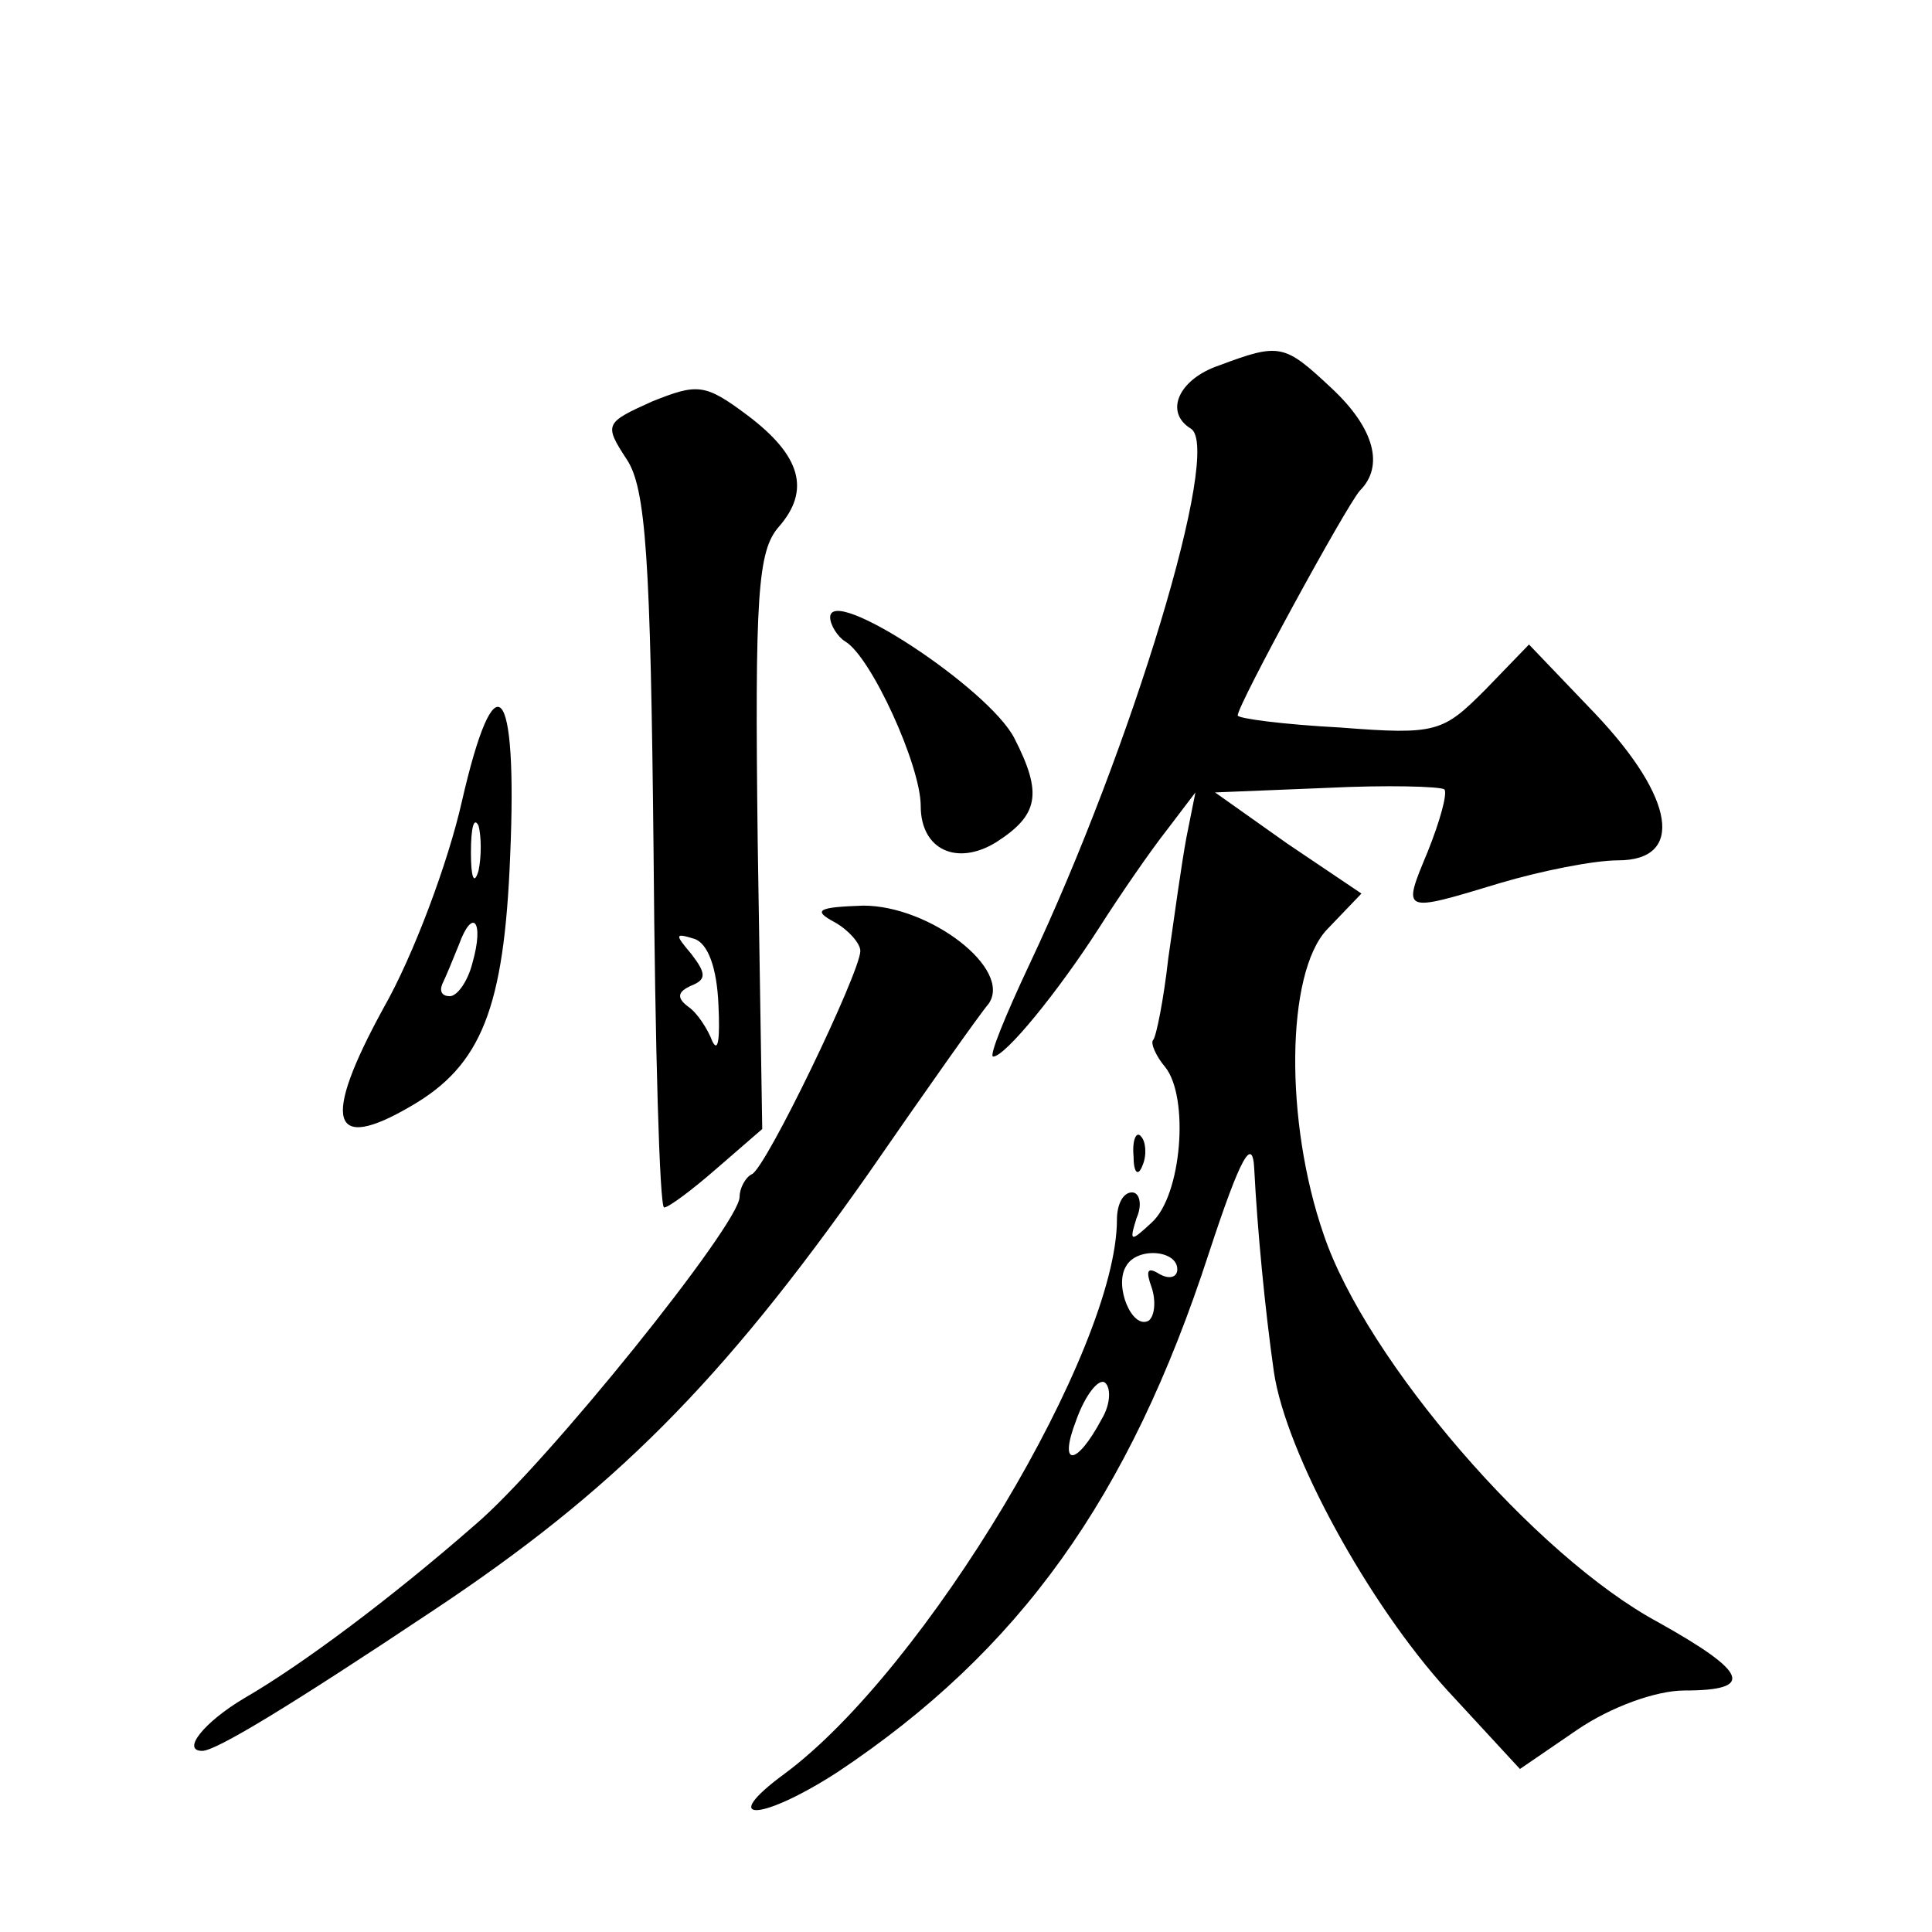
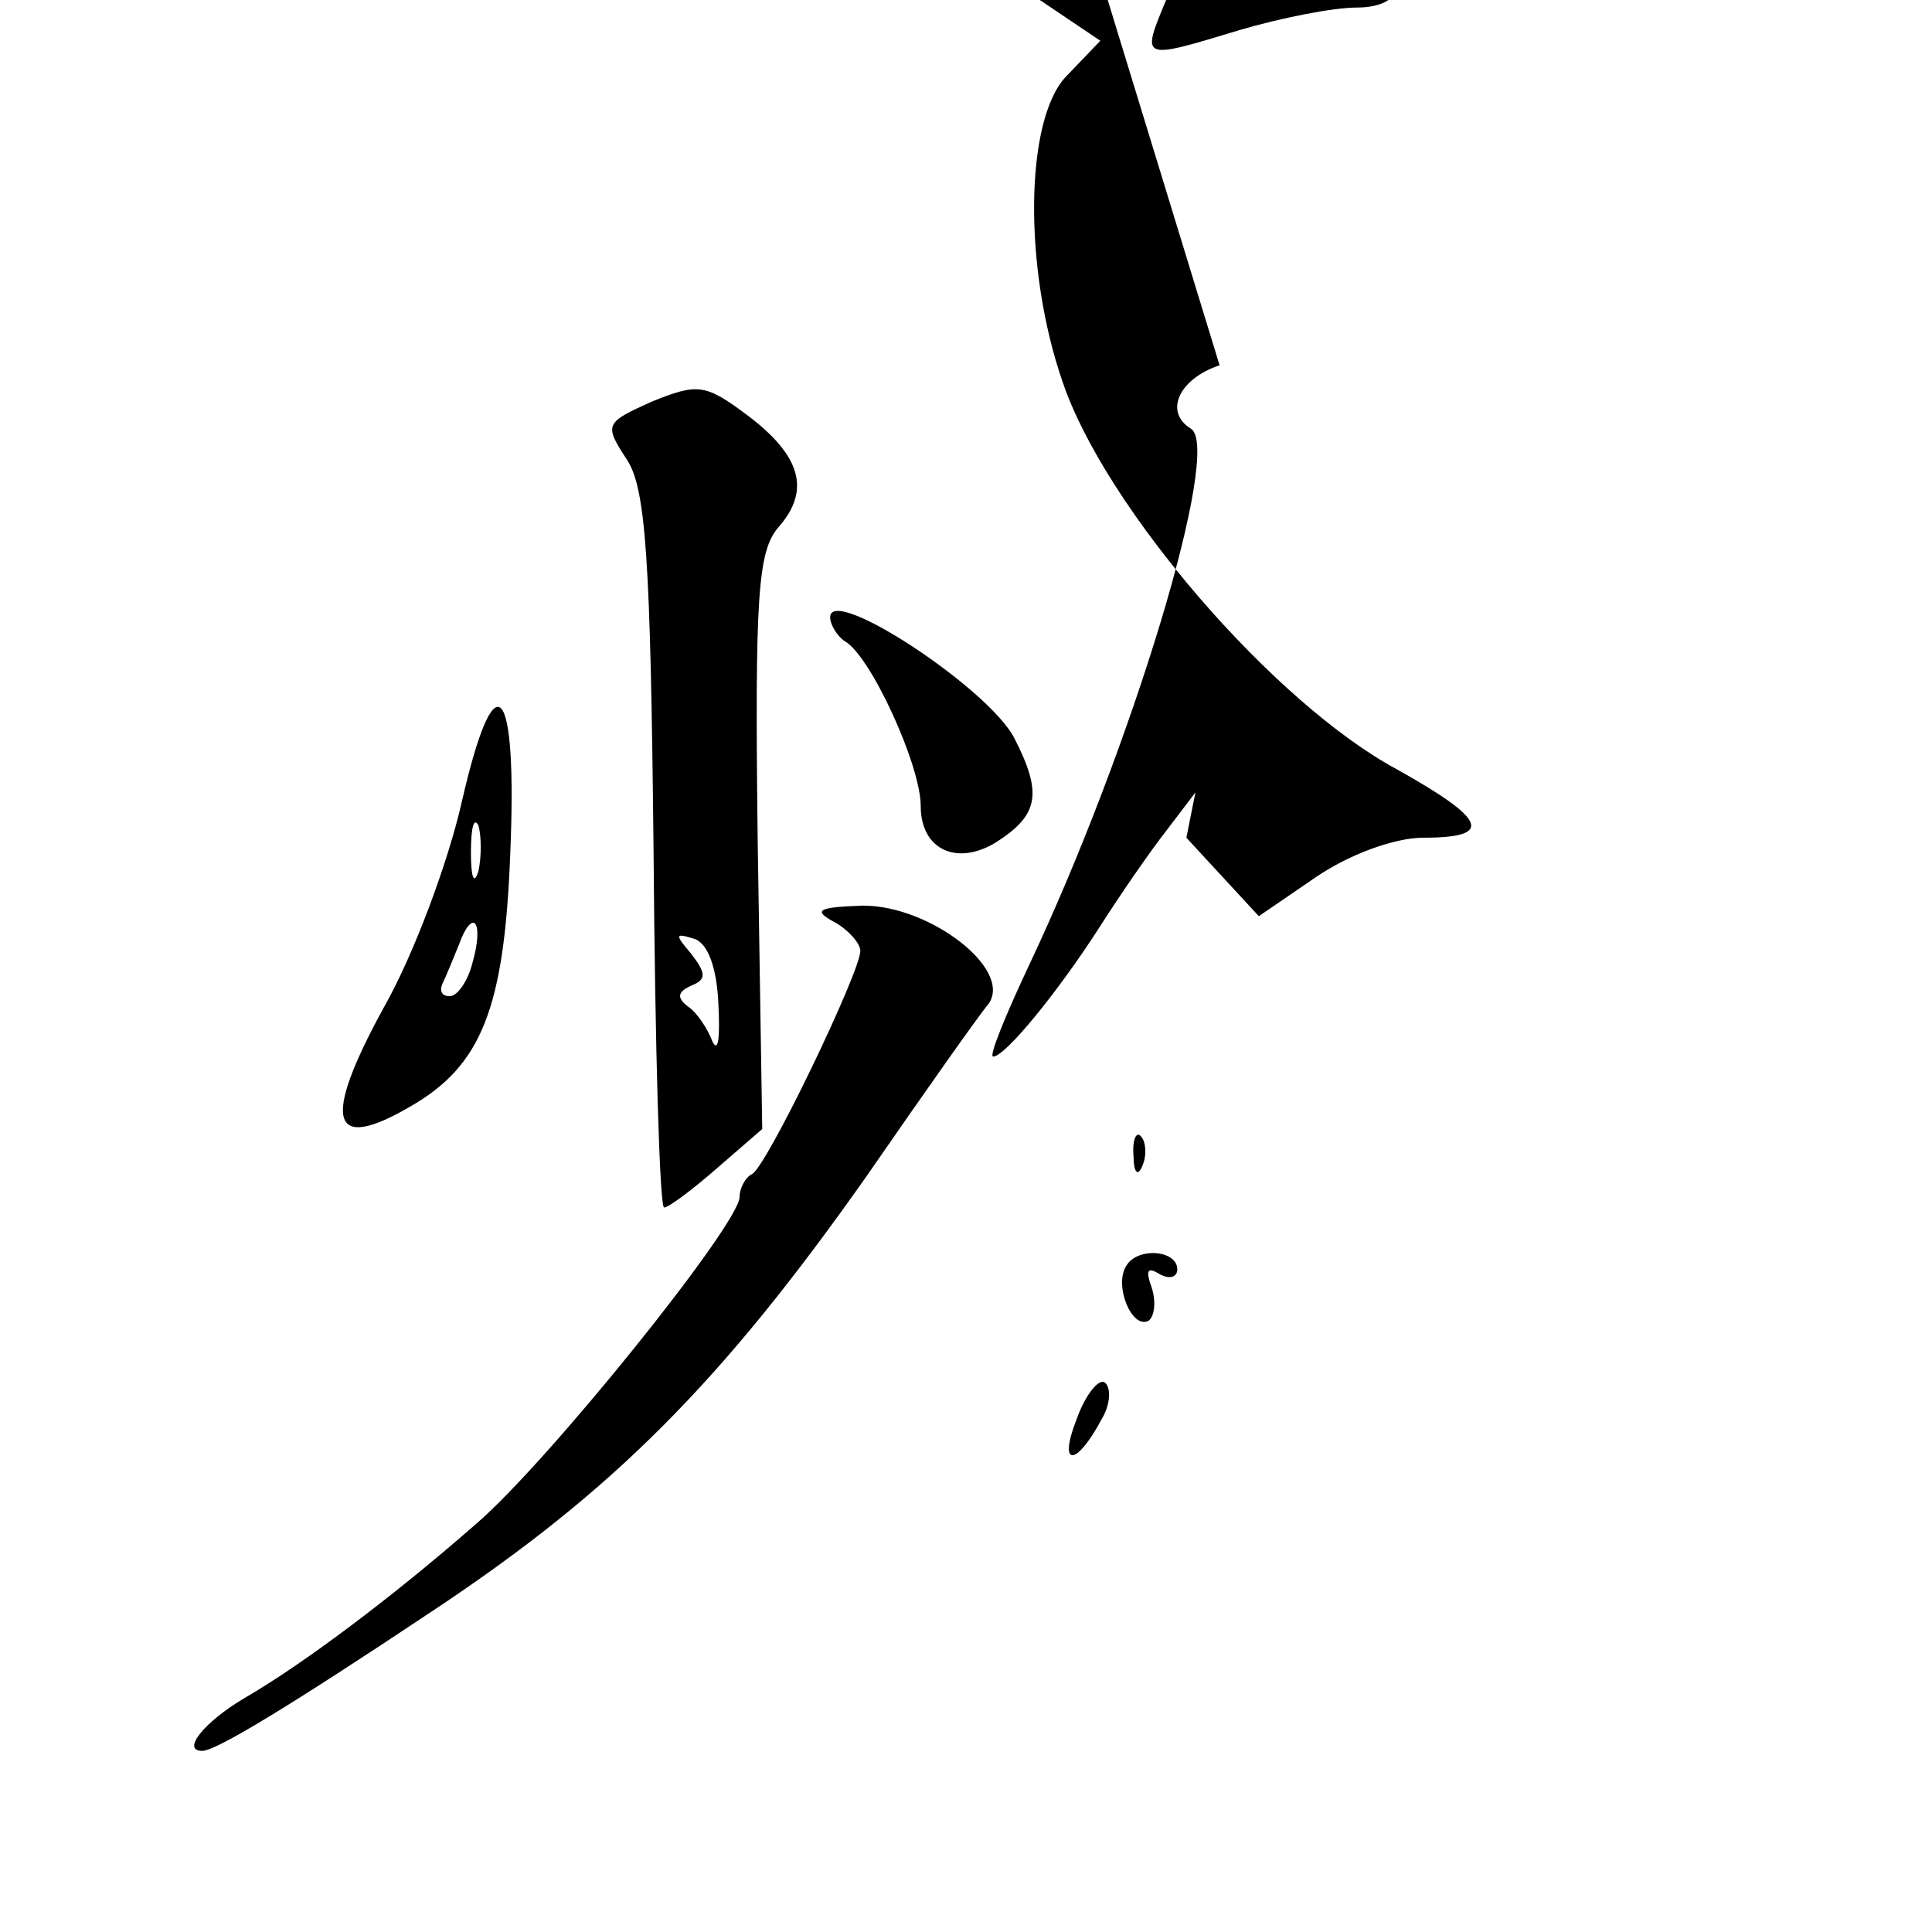
<svg xmlns="http://www.w3.org/2000/svg" version="1.0" width="128pt" height="128pt" viewBox="0 0 128 128" preserveAspectRatio="xMidYMid meet">
  <g transform="translate(0,128) scale(0.1,-0.1)" fill="#0" stroke="none">
-     <path d="M808 1038 c-27 -9 -37 -31 -19 -42 21 -13 -39 -211 -107 -355 -16 -34 -27 -61 -24 -61 8 0 43 43 70 85 14 22 34 51 45 65 l19 25 -6 -30 c-3 -16 -8 -52 -12 -80 -3 -27 -8 -52 -10 -54 -2 -2 2 -11 8 -18 16 -20 11 -85 -9 -103 -14 -13 -15 -13 -10 3 4 9 2 17 -3 17 -6 0 -10 -8 -10 -18 0 -86 -127 -298 -220 -367 -45 -33 -16 -32 35 1 120 80 193 181 246 344 21 64 29 78 30 55 2 -39 7 -92 13 -134 8 -54 63 -154 115 -211 l48 -52 38 26 c22 15 52 26 71 26 47 0 42 12 -17 45 -82 44 -194 174 -222 257 -26 75 -25 173 2 202 l23 24 -49 33 -48 34 74 3 c40 2 75 1 78 -1 2 -3 -3 -21 -11 -41 -17 -41 -18 -41 48 -21 27 8 62 15 78 15 44 0 38 41 -15 97 l-44 46 -29 -30 c-28 -28 -32 -30 -96 -25 -38 2 -68 6 -68 8 0 7 72 139 81 149 16 16 10 41 -19 68 -31 29 -34 30 -74 15z m-28 -599 c0 -5 -5 -7 -12 -3 -8 5 -9 2 -5 -9 3 -9 2 -19 -2 -22 -11 -6 -23 23 -15 36 7 13 34 11 34 -2z m-50 -99 c-17 -32 -29 -32 -17 -1 6 17 15 28 19 25 4 -3 4 -14 -2 -24z M432 1014 c-31 -14 -32 -15 -17 -38 13 -19 16 -66 18 -260 1 -130 4 -236 7 -236 3 0 19 12 35 26 l30 26 -3 190 c-2 164 0 193 14 209 21 24 15 47 -21 74 -28 21 -33 21 -63 9z m44 -400 c1 -21 0 -32 -4 -24 -3 8 -10 19 -16 23 -8 6 -7 10 2 14 10 4 10 8 0 21 -11 13 -11 14 2 10 9 -3 15 -19 16 -44z M550 871 c0 -5 5 -13 10 -16 17 -10 50 -82 50 -109 0 -29 24 -40 50 -24 28 18 31 32 12 69 -17 33 -122 102 -122 80z M306 749 c-9 -40 -32 -102 -52 -137 -41 -75 -35 -96 18 -65 47 27 62 65 66 166 5 116 -10 132 -32 36z m11 -46 c-3 -10 -5 -4 -5 12 0 17 2 24 5 18 2 -7 2 -21 0 -30z m-4 -61 c-3 -12 -10 -22 -15 -22 -5 0 -7 3 -5 8 2 4 7 16 11 26 9 25 17 16 9 -12z M553 669 c9 -5 17 -14 17 -19 0 -14 -63 -145 -72 -148 -4 -2 -8 -9 -8 -15 0 -18 -128 -177 -175 -217 -56 -49 -115 -93 -153 -115 -27 -16 -42 -35 -28 -35 9 0 57 29 153 93 119 79 191 151 288 289 38 55 74 106 80 113 16 23 -39 65 -83 65 -30 -1 -34 -3 -19 -11z M751 514 c0 -11 3 -14 6 -6 3 7 2 16 -1 19 -3 4 -6 -2 -5 -13z" />
+     <path d="M808 1038 c-27 -9 -37 -31 -19 -42 21 -13 -39 -211 -107 -355 -16 -34 -27 -61 -24 -61 8 0 43 43 70 85 14 22 34 51 45 65 l19 25 -6 -30 l48 -52 38 26 c22 15 52 26 71 26 47 0 42 12 -17 45 -82 44 -194 174 -222 257 -26 75 -25 173 2 202 l23 24 -49 33 -48 34 74 3 c40 2 75 1 78 -1 2 -3 -3 -21 -11 -41 -17 -41 -18 -41 48 -21 27 8 62 15 78 15 44 0 38 41 -15 97 l-44 46 -29 -30 c-28 -28 -32 -30 -96 -25 -38 2 -68 6 -68 8 0 7 72 139 81 149 16 16 10 41 -19 68 -31 29 -34 30 -74 15z m-28 -599 c0 -5 -5 -7 -12 -3 -8 5 -9 2 -5 -9 3 -9 2 -19 -2 -22 -11 -6 -23 23 -15 36 7 13 34 11 34 -2z m-50 -99 c-17 -32 -29 -32 -17 -1 6 17 15 28 19 25 4 -3 4 -14 -2 -24z M432 1014 c-31 -14 -32 -15 -17 -38 13 -19 16 -66 18 -260 1 -130 4 -236 7 -236 3 0 19 12 35 26 l30 26 -3 190 c-2 164 0 193 14 209 21 24 15 47 -21 74 -28 21 -33 21 -63 9z m44 -400 c1 -21 0 -32 -4 -24 -3 8 -10 19 -16 23 -8 6 -7 10 2 14 10 4 10 8 0 21 -11 13 -11 14 2 10 9 -3 15 -19 16 -44z M550 871 c0 -5 5 -13 10 -16 17 -10 50 -82 50 -109 0 -29 24 -40 50 -24 28 18 31 32 12 69 -17 33 -122 102 -122 80z M306 749 c-9 -40 -32 -102 -52 -137 -41 -75 -35 -96 18 -65 47 27 62 65 66 166 5 116 -10 132 -32 36z m11 -46 c-3 -10 -5 -4 -5 12 0 17 2 24 5 18 2 -7 2 -21 0 -30z m-4 -61 c-3 -12 -10 -22 -15 -22 -5 0 -7 3 -5 8 2 4 7 16 11 26 9 25 17 16 9 -12z M553 669 c9 -5 17 -14 17 -19 0 -14 -63 -145 -72 -148 -4 -2 -8 -9 -8 -15 0 -18 -128 -177 -175 -217 -56 -49 -115 -93 -153 -115 -27 -16 -42 -35 -28 -35 9 0 57 29 153 93 119 79 191 151 288 289 38 55 74 106 80 113 16 23 -39 65 -83 65 -30 -1 -34 -3 -19 -11z M751 514 c0 -11 3 -14 6 -6 3 7 2 16 -1 19 -3 4 -6 -2 -5 -13z" />
  </g>
</svg>